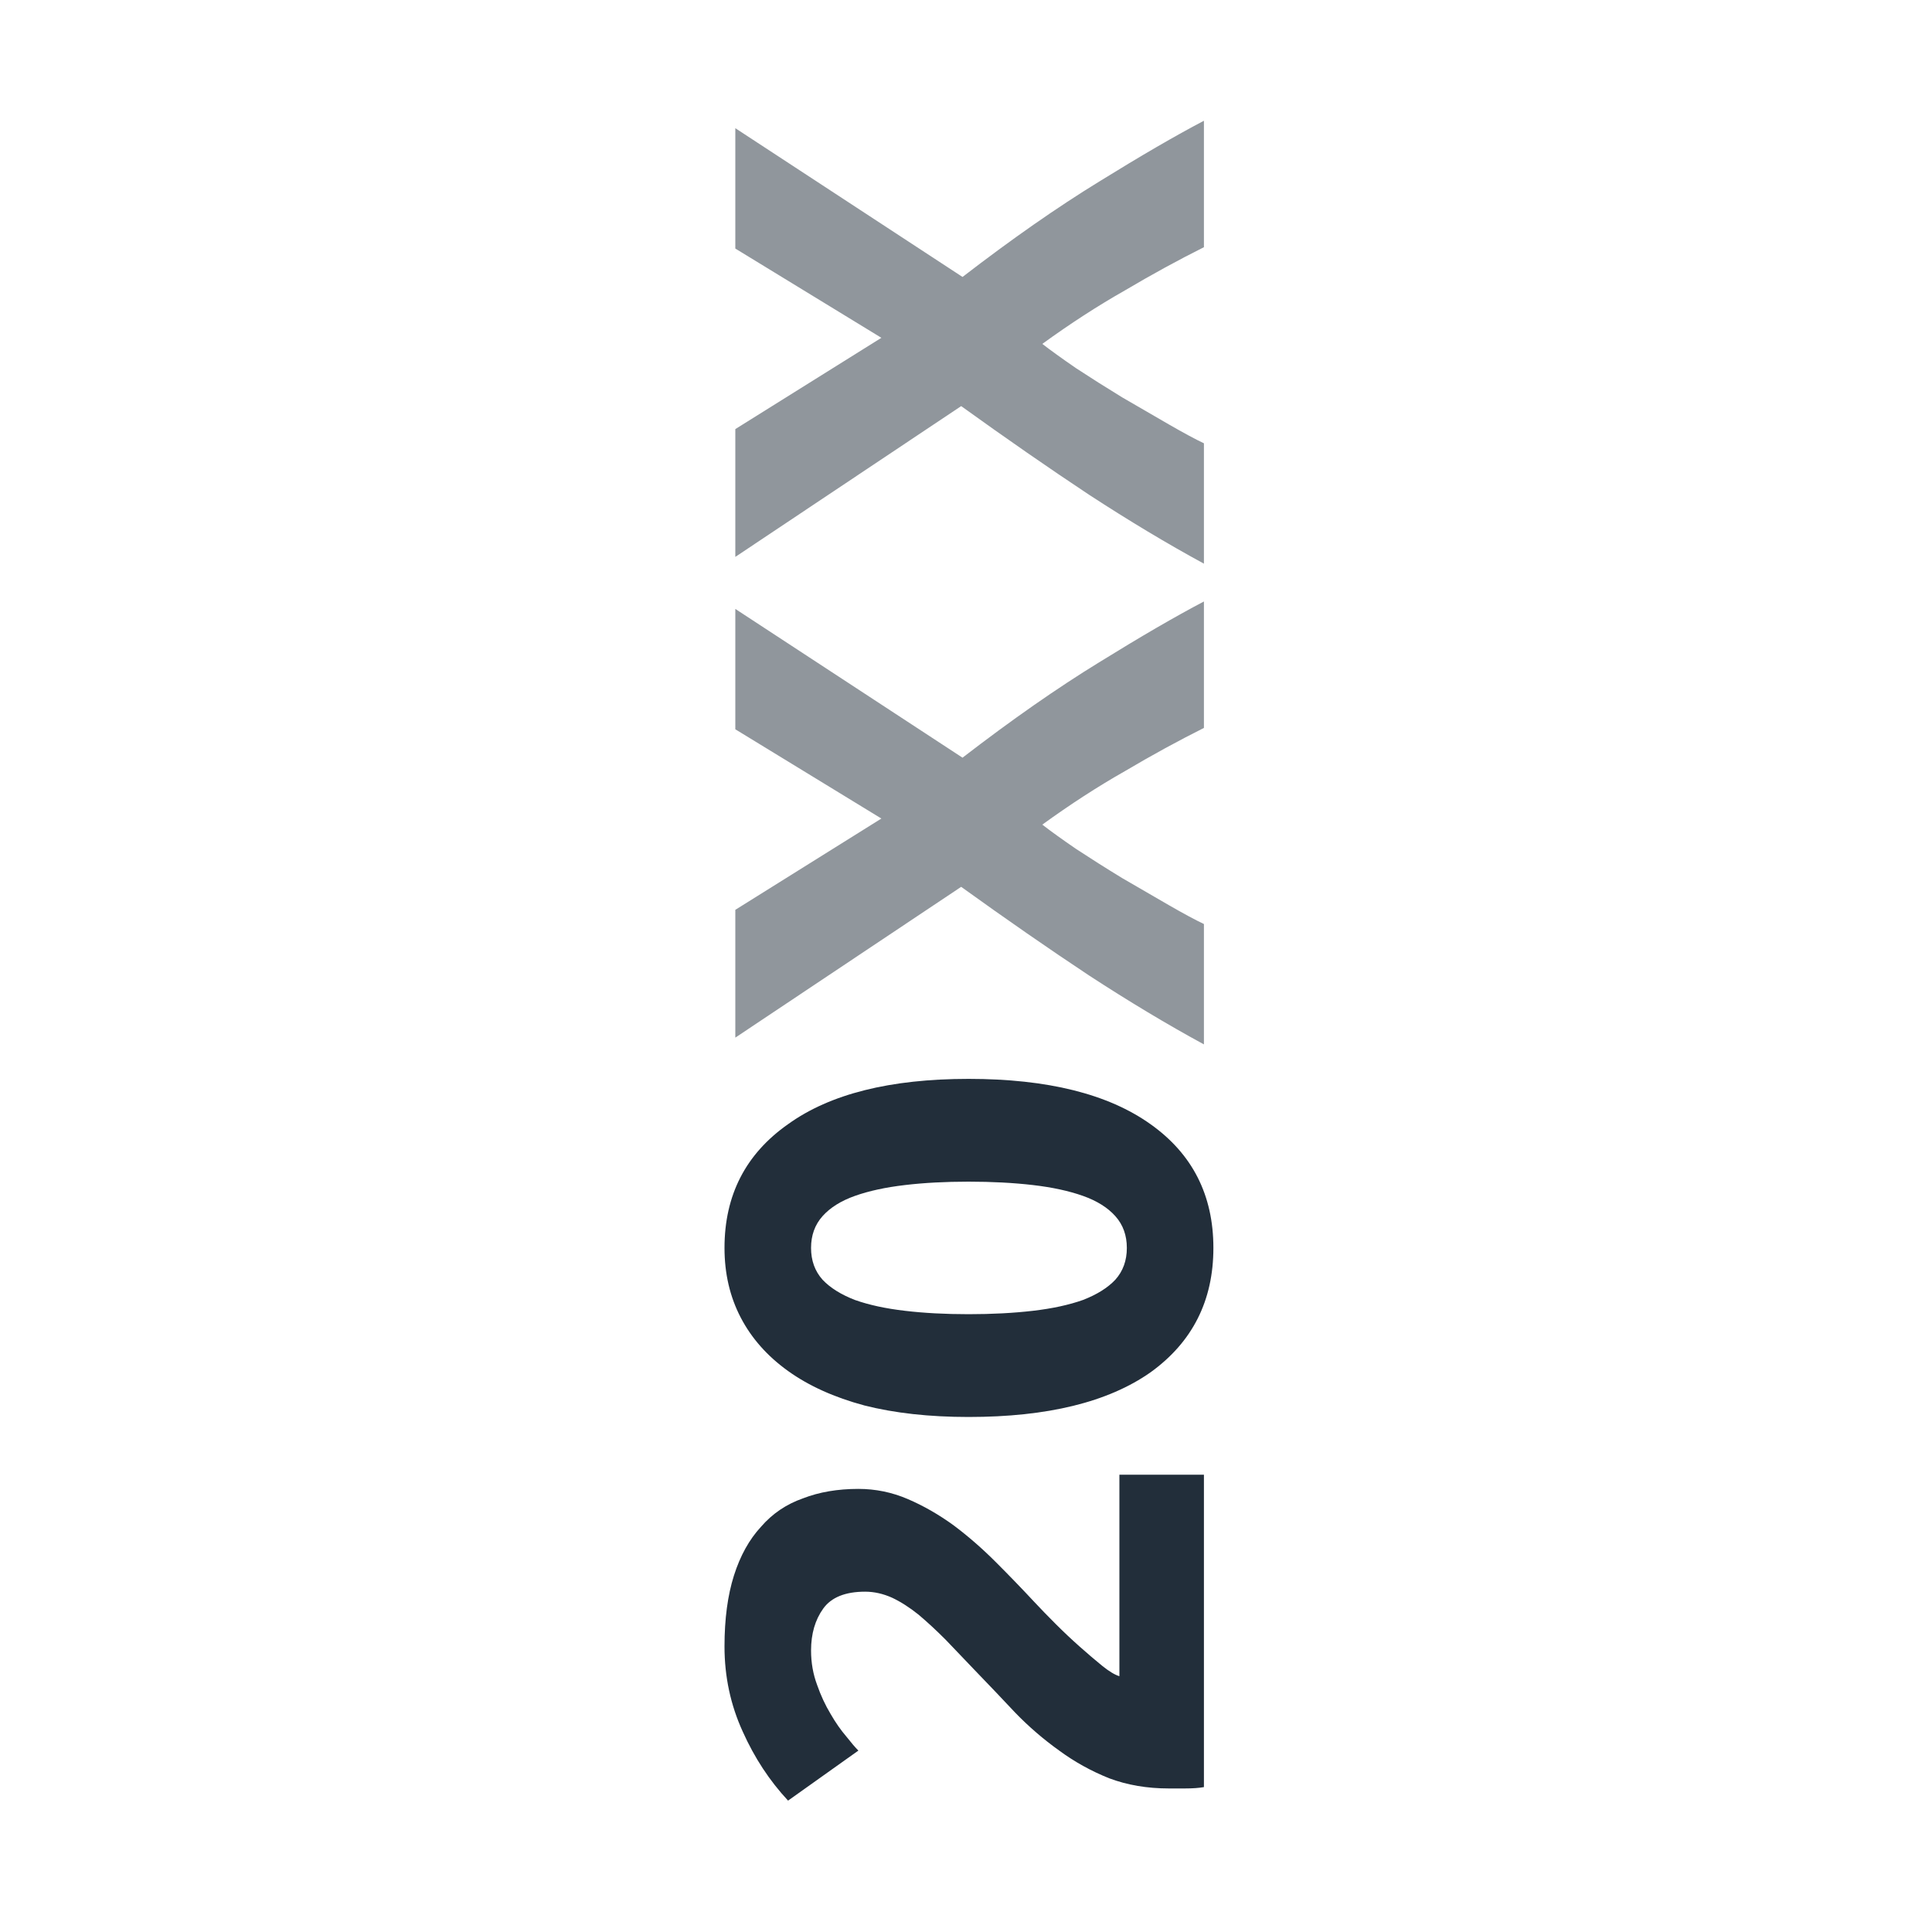
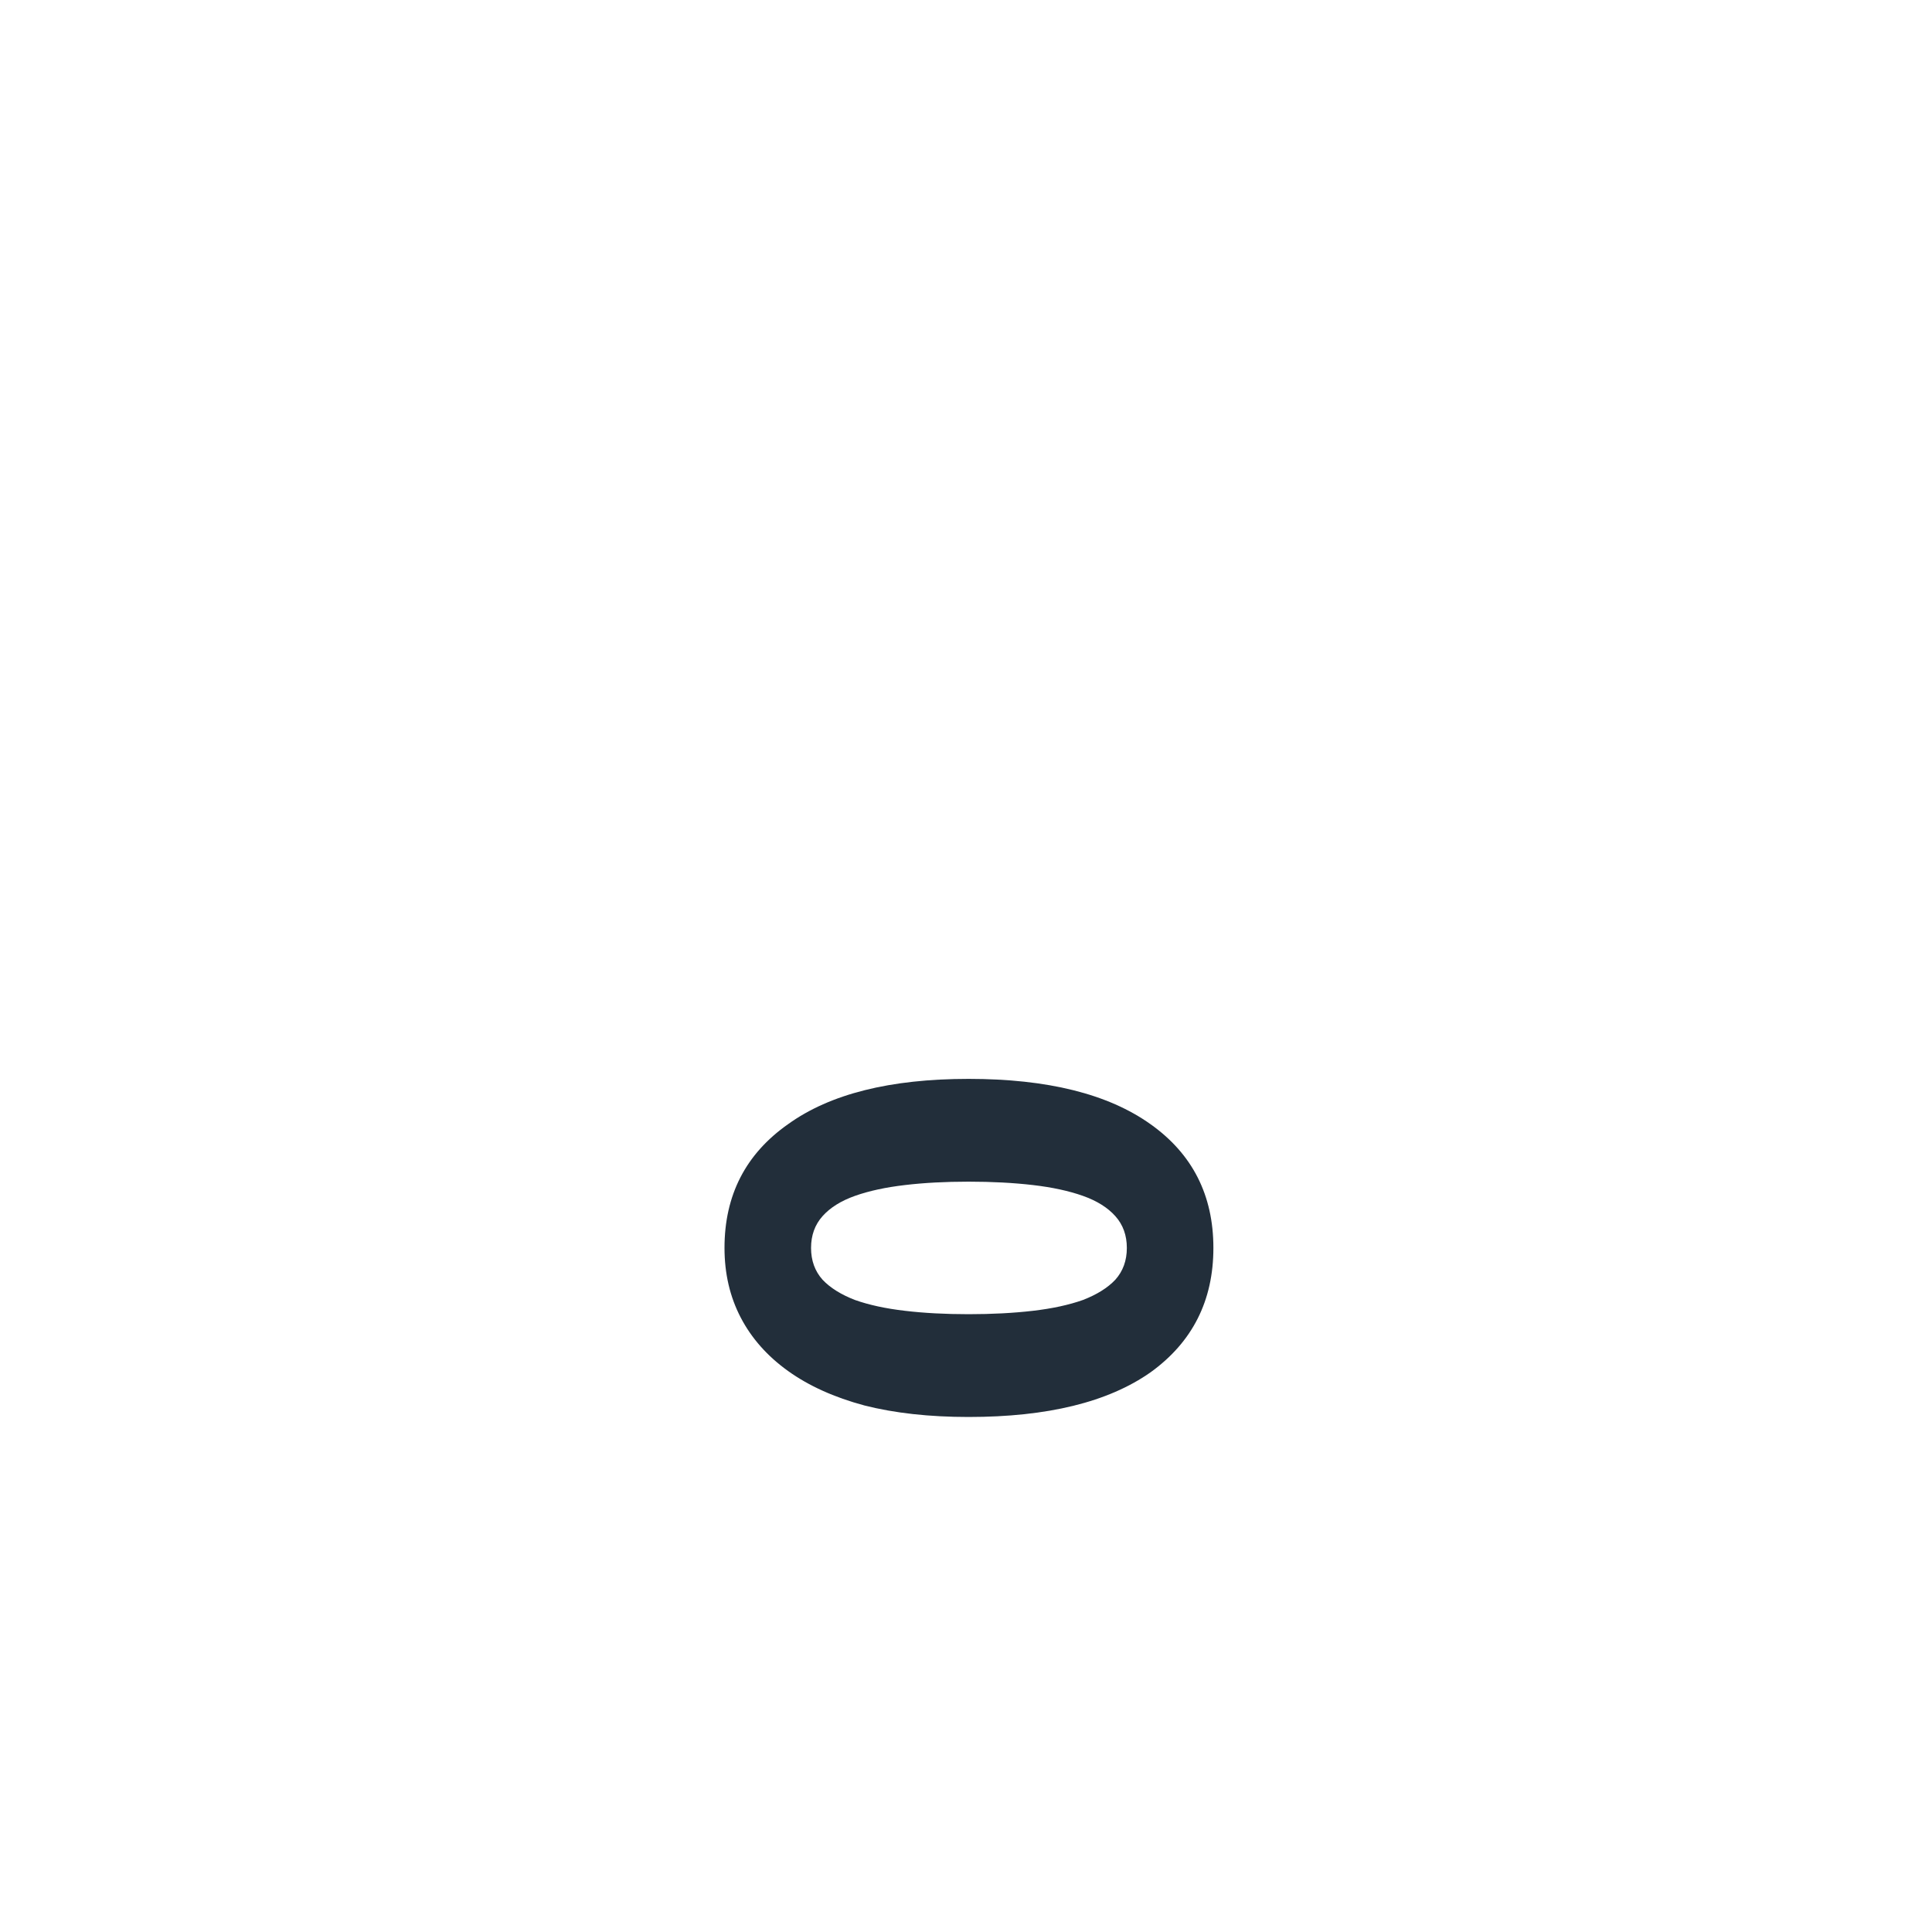
<svg xmlns="http://www.w3.org/2000/svg" width="80" height="80" viewBox="0 0 80 80" fill="none">
-   <path d="M35.544 61.652C36.253 61.652 36.935 61.792 37.588 62.072C38.241 62.352 38.876 62.716 39.492 63.164C40.089 63.612 40.668 64.116 41.228 64.676C41.788 65.236 42.32 65.787 42.824 66.328C43.085 66.608 43.384 66.916 43.72 67.252C44.037 67.569 44.364 67.877 44.7 68.176C45.036 68.475 45.353 68.745 45.652 68.988C45.932 69.212 46.165 69.352 46.352 69.408L46.352 61.064L49.852 61.064L49.852 74C49.647 74.037 49.385 74.056 49.068 74.056C48.751 74.056 48.527 74.056 48.396 74.056C47.5 74.056 46.679 73.916 45.932 73.636C45.185 73.337 44.495 72.955 43.86 72.488C43.207 72.021 42.6 71.499 42.04 70.92C41.48 70.323 40.92 69.735 40.36 69.156C39.931 68.708 39.529 68.288 39.156 67.896C38.764 67.504 38.391 67.159 38.036 66.86C37.663 66.561 37.299 66.328 36.944 66.16C36.571 65.992 36.197 65.908 35.824 65.908C35.003 65.908 34.424 66.141 34.088 66.608C33.752 67.075 33.584 67.653 33.584 68.344C33.584 68.848 33.668 69.324 33.836 69.772C33.985 70.201 34.172 70.603 34.396 70.976C34.601 71.331 34.816 71.639 35.04 71.9C35.245 72.161 35.413 72.357 35.544 72.488L32.632 74.56C31.867 73.739 31.241 72.787 30.756 71.704C30.252 70.603 30 69.427 30 68.176C30 67.037 30.131 66.057 30.392 65.236C30.653 64.415 31.027 63.743 31.512 63.22C31.979 62.679 32.557 62.287 33.248 62.044C33.92 61.783 34.685 61.652 35.544 61.652Z" fill="#222E3A" />
  <path d="M40.108 44.674C43.375 44.674 45.885 45.299 47.64 46.55C49.376 47.782 50.244 49.49 50.244 51.674C50.244 53.858 49.376 55.575 47.64 56.826C45.885 58.058 43.375 58.674 40.108 58.674C38.484 58.674 37.047 58.515 35.796 58.198C34.545 57.862 33.491 57.386 32.632 56.77C31.773 56.154 31.12 55.417 30.672 54.558C30.224 53.699 30 52.738 30 51.674C30 49.49 30.877 47.782 32.632 46.55C34.368 45.299 36.86 44.674 40.108 44.674ZM40.108 48.93C39.137 48.93 38.26 48.977 37.476 49.07C36.673 49.163 35.983 49.313 35.404 49.518C34.825 49.723 34.377 50.003 34.06 50.358C33.743 50.713 33.584 51.151 33.584 51.674C33.584 52.197 33.743 52.635 34.06 52.99C34.377 53.326 34.825 53.606 35.404 53.83C35.983 54.035 36.673 54.185 37.476 54.278C38.26 54.371 39.137 54.418 40.108 54.418C41.079 54.418 41.965 54.371 42.768 54.278C43.571 54.185 44.261 54.035 44.84 53.83C45.419 53.606 45.867 53.326 46.184 52.99C46.501 52.635 46.66 52.197 46.66 51.674C46.66 51.151 46.501 50.713 46.184 50.358C45.867 50.003 45.419 49.723 44.84 49.518C44.261 49.313 43.571 49.163 42.768 49.07C41.965 48.977 41.079 48.93 40.108 48.93Z" fill="#222E3A" />
-   <path d="M49.852 30.142C48.77 30.684 47.678 31.281 46.576 31.934C45.456 32.569 44.318 33.306 43.16 34.146C43.496 34.408 43.963 34.744 44.56 35.154C45.158 35.546 45.792 35.948 46.464 36.358C47.136 36.75 47.78 37.124 48.396 37.478C49.012 37.833 49.498 38.094 49.852 38.262L49.852 43.246C48.34 42.425 46.754 41.473 45.092 40.39C43.431 39.289 41.667 38.066 39.8 36.722L30.448 42.966L30.448 37.674L36.496 33.894L30.448 30.198L30.448 25.214L39.856 31.374C41.891 29.806 43.776 28.49 45.512 27.426C47.23 26.362 48.676 25.522 49.852 24.906L49.852 30.142Z" fill="#90969C" />
-   <path d="M49.852 10.236C48.77 10.777 47.678 11.375 46.576 12.028C45.456 12.663 44.318 13.4 43.16 14.24C43.496 14.501 43.963 14.837 44.56 15.248C45.158 15.64 45.792 16.041 46.464 16.452C47.136 16.844 47.78 17.217 48.396 17.572C49.012 17.927 49.498 18.188 49.852 18.356L49.852 23.34C48.34 22.519 46.754 21.567 45.092 20.484C43.431 19.383 41.667 18.16 39.8 16.816L30.448 23.06L30.448 17.768L36.496 13.988L30.448 10.292L30.448 5.308L39.856 11.468C41.891 9.9 43.776 8.584 45.512 7.52C47.23 6.456 48.676 5.616 49.852 5L49.852 10.236Z" fill="#90969C" />
</svg>